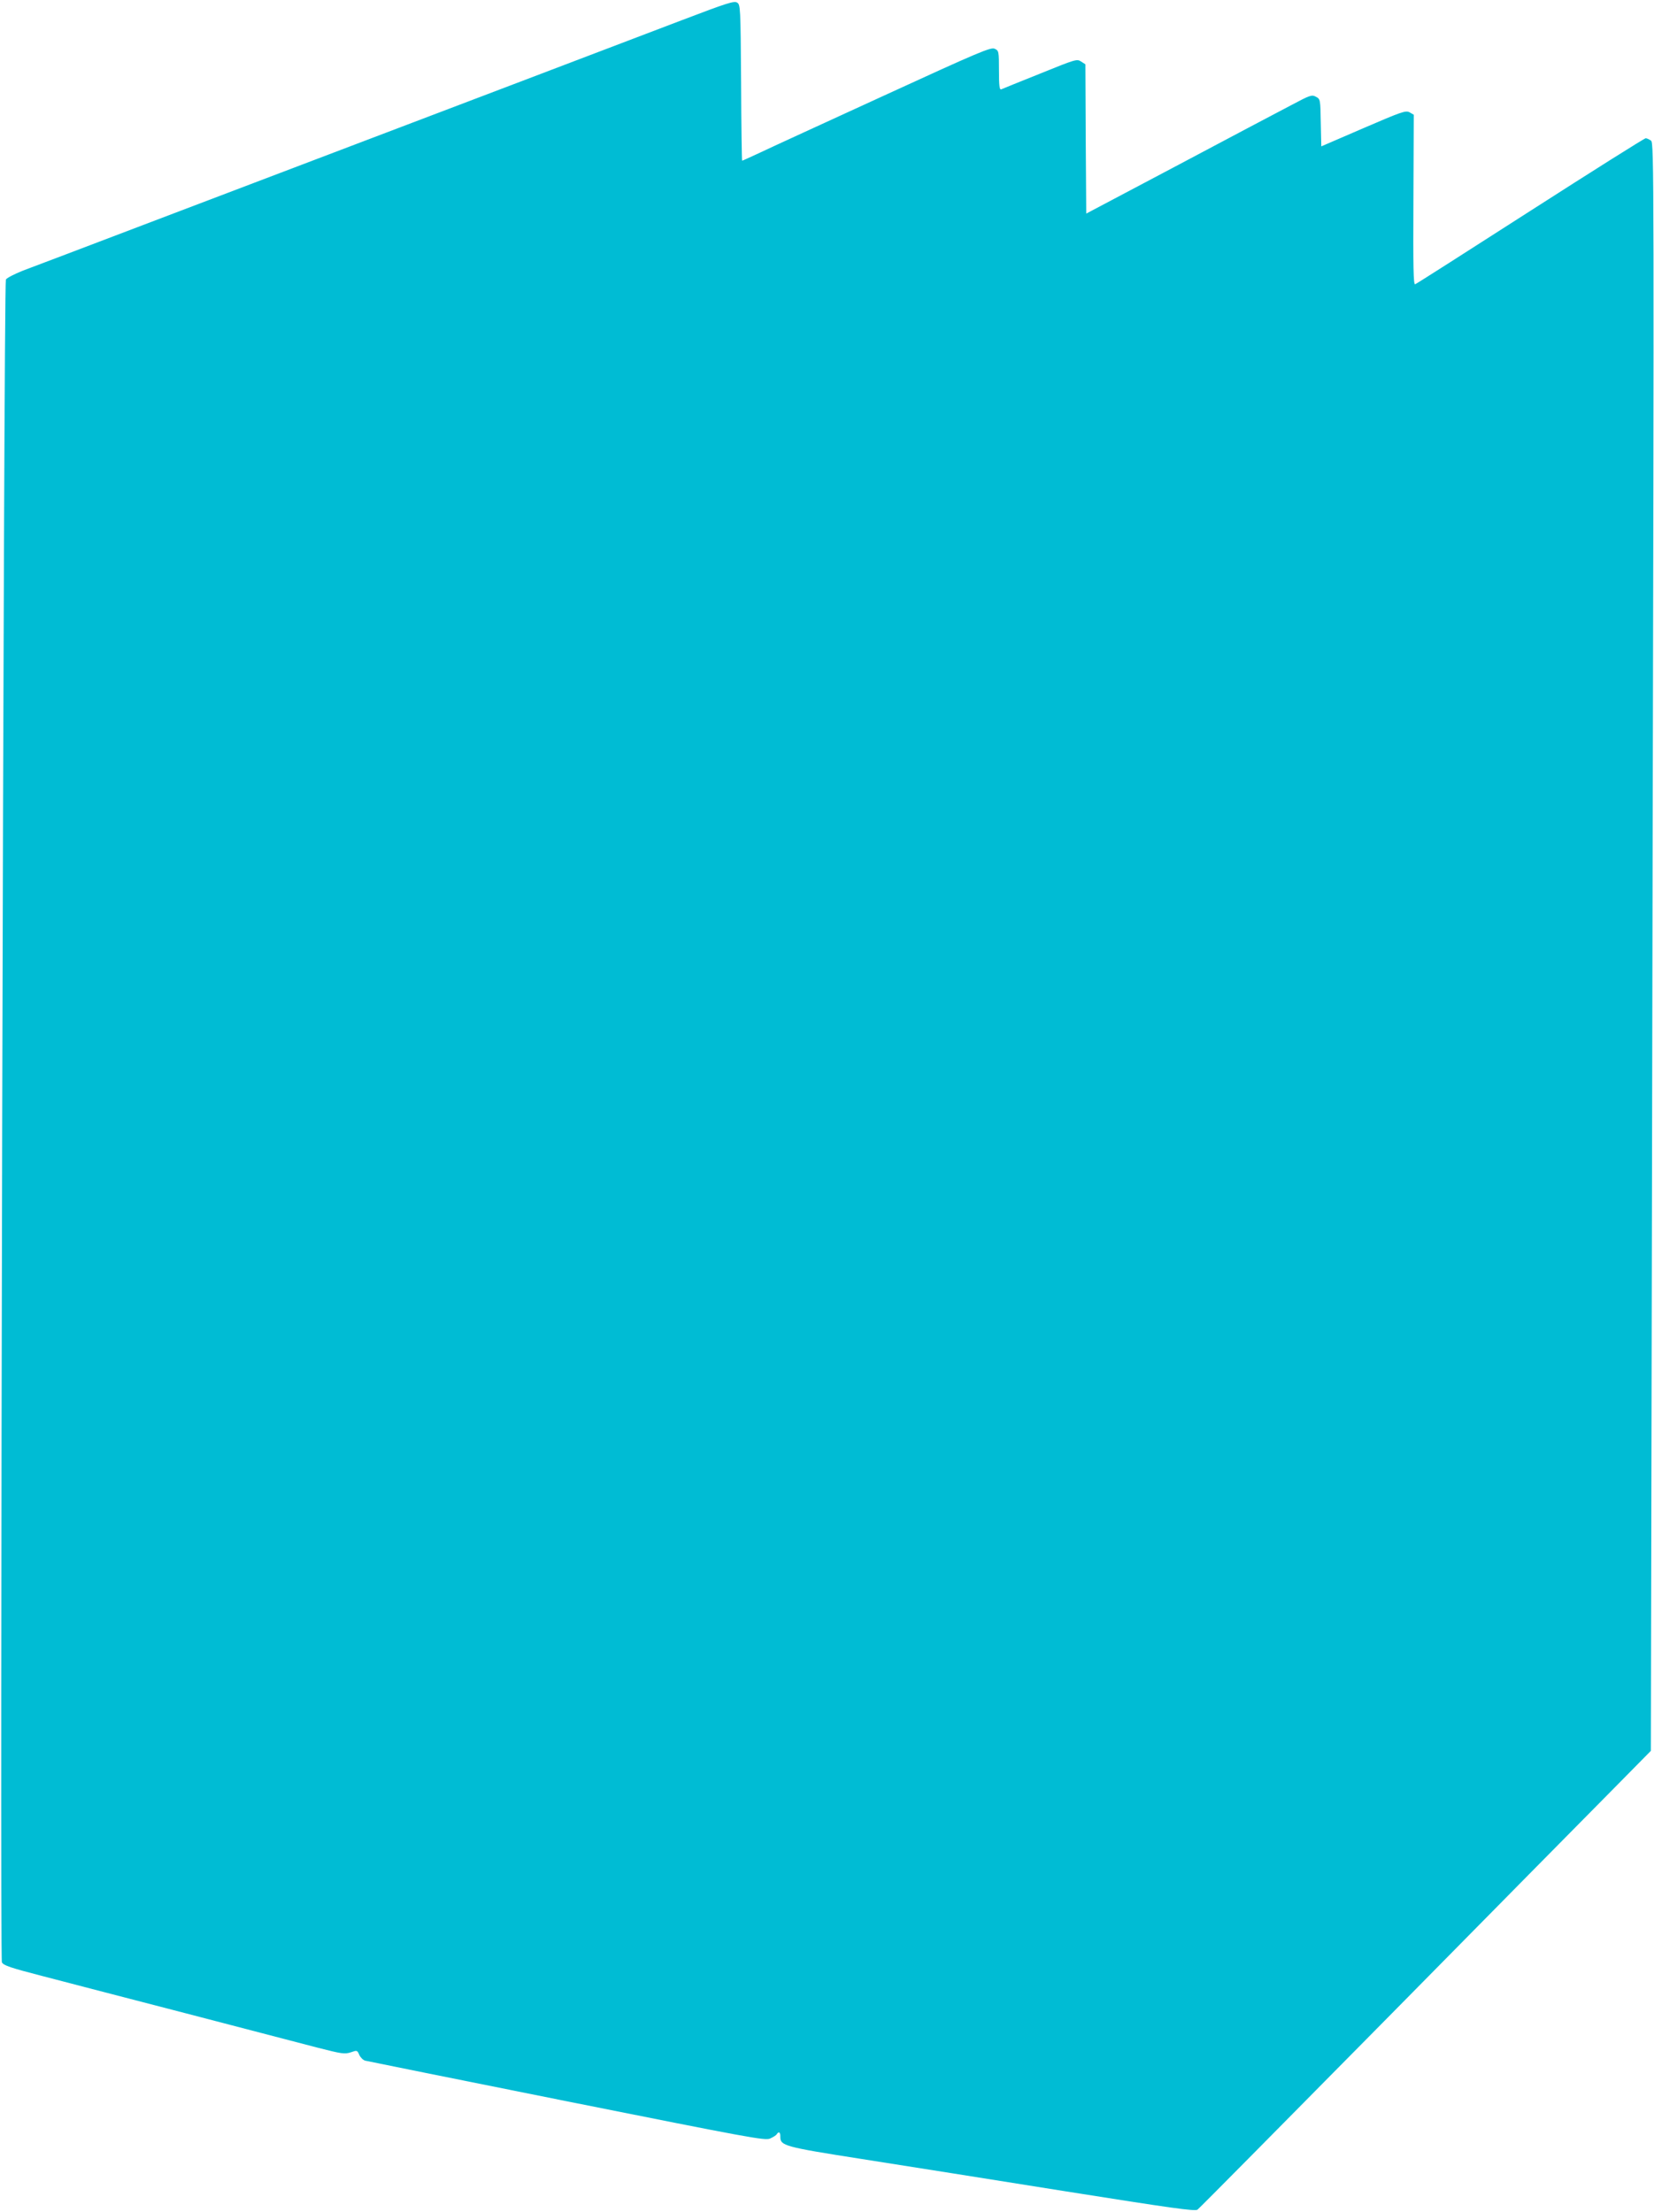
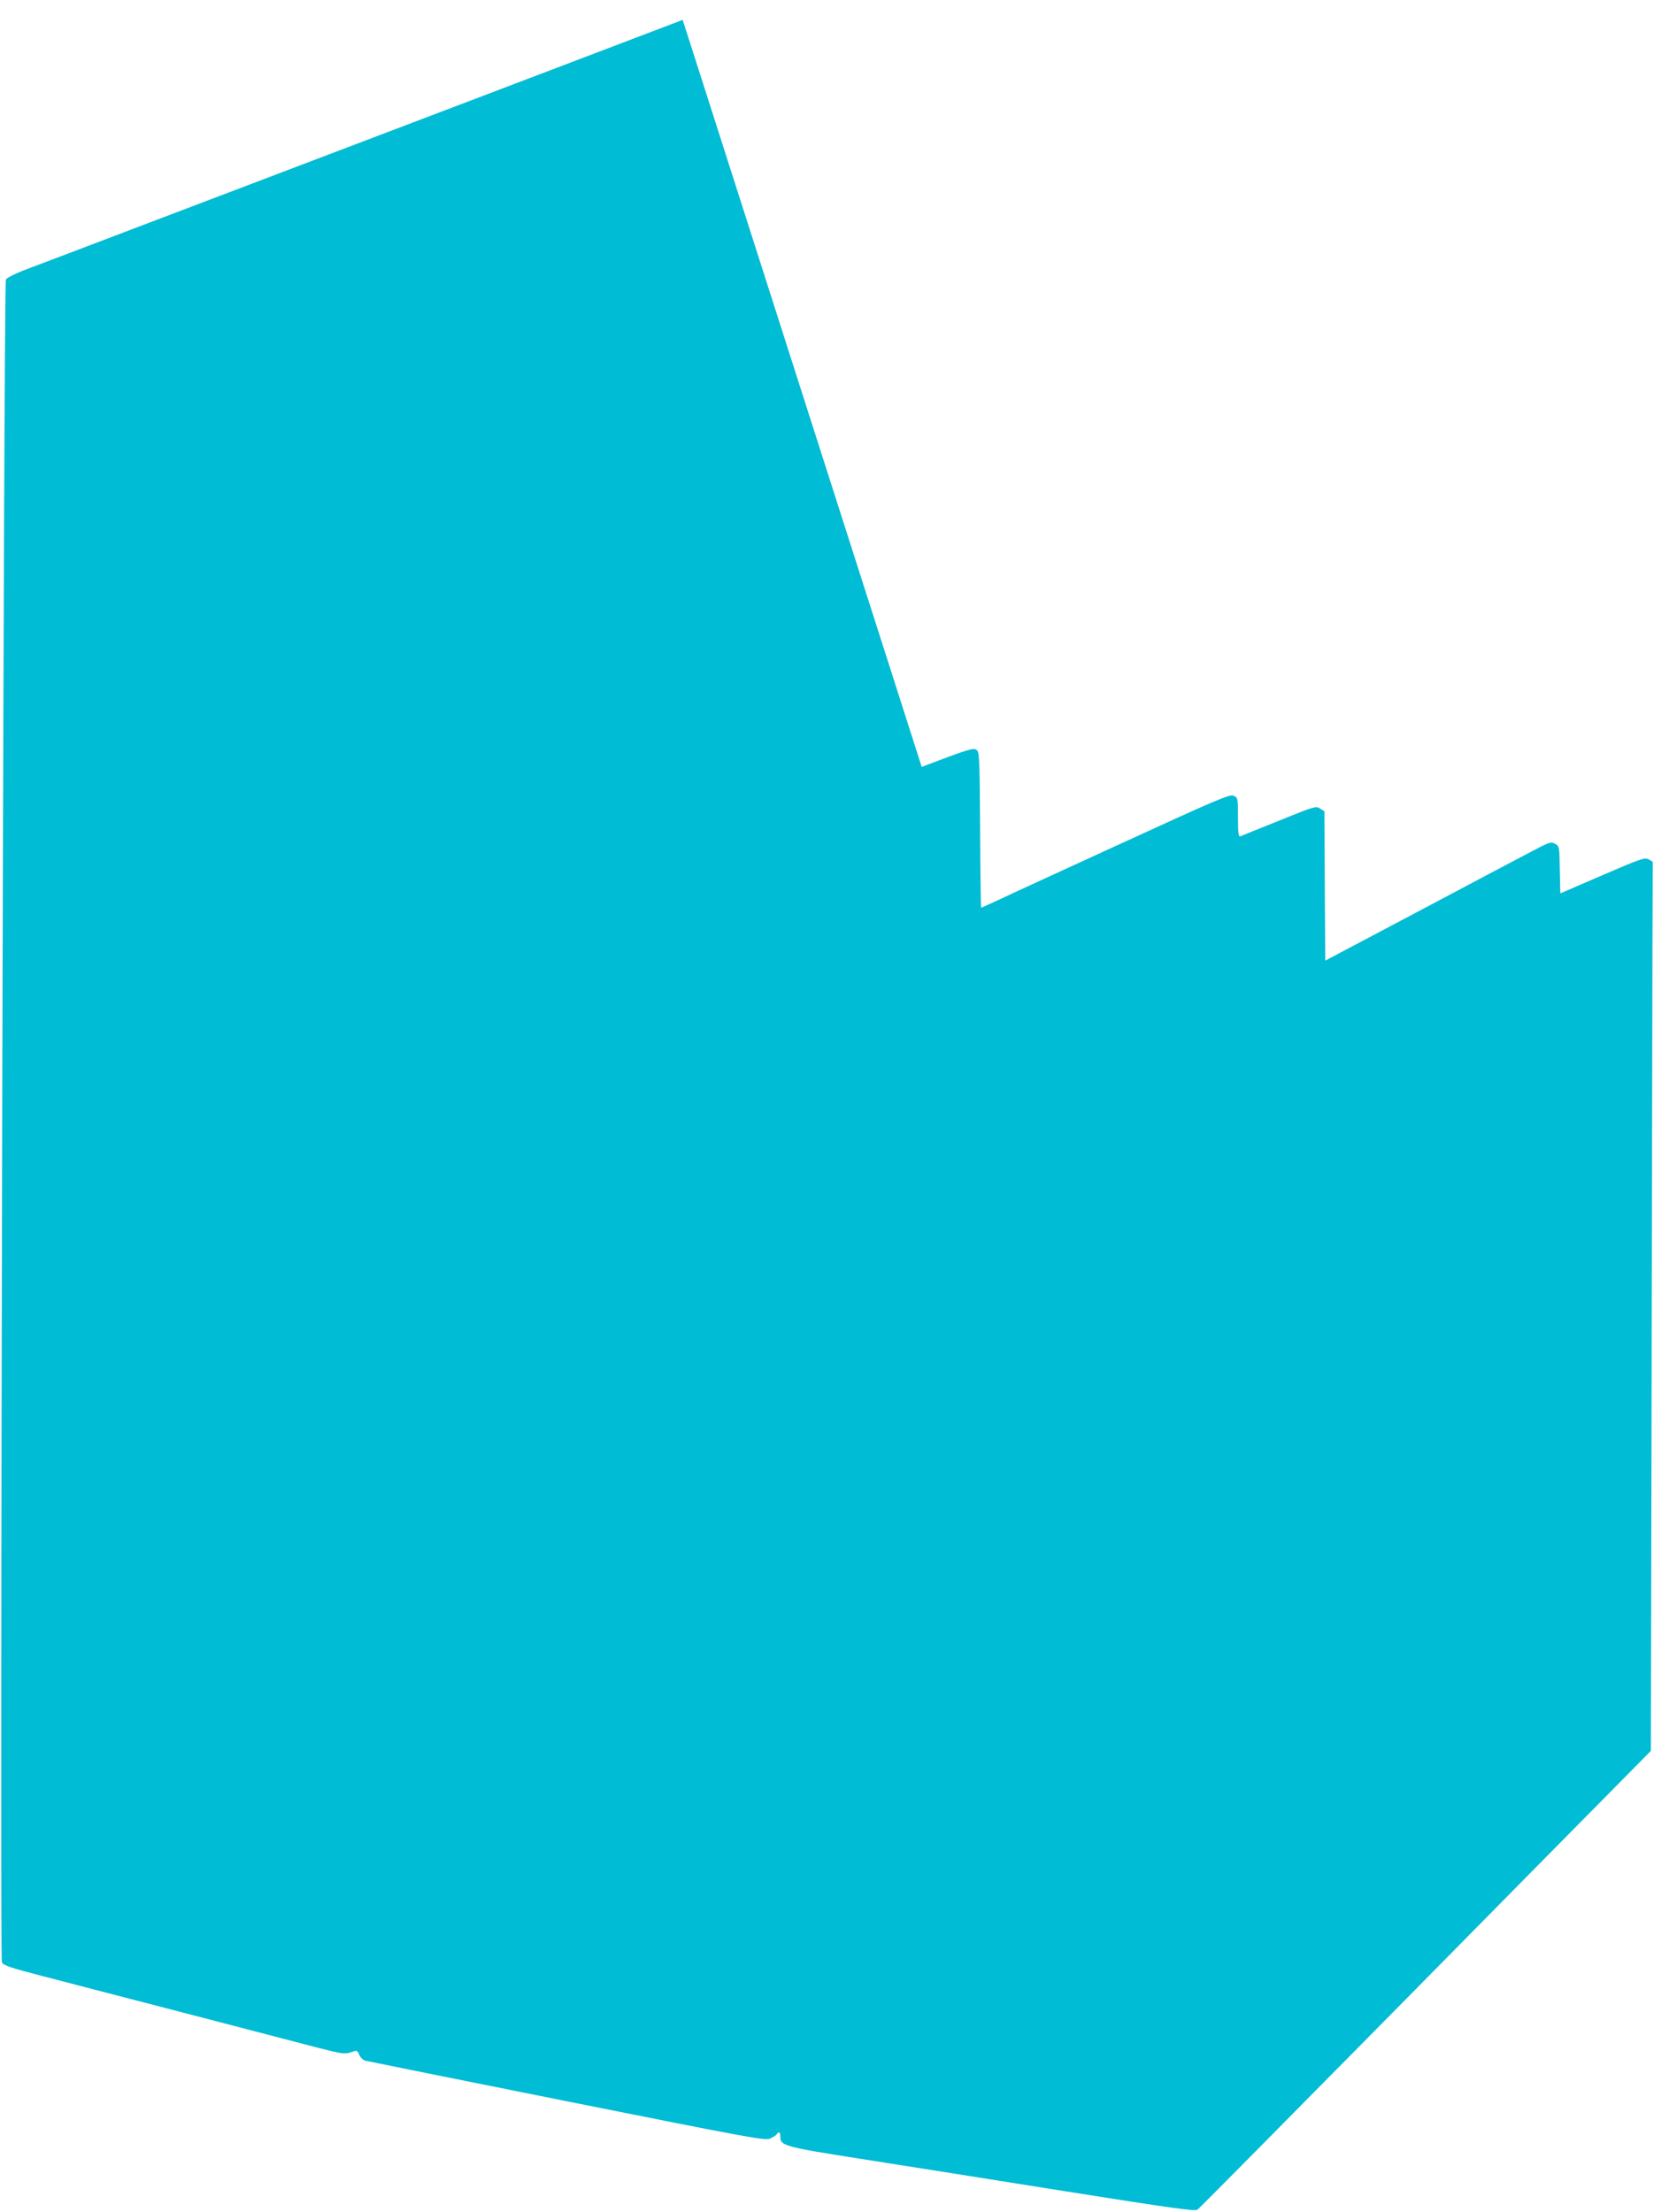
<svg xmlns="http://www.w3.org/2000/svg" version="1.0" width="957pt" height="1280pt" viewBox="0 0 957 1280" preserveAspectRatio="xMidYMid meet">
  <g transform="translate(0,1280) scale(0.1,-0.1)" fill="#00bcd4" stroke="none">
-     <path d="M3950 12685 c-349 -133 -1055 -402 -3090 -1175 -349 -133 -676 -257 -727 -276 -50 -20 -95 -43 -99 -52 -13 -30 -36 -9714 -23 -9738 9 -18 51 -32 233 -79 121 -32 496 -129 831 -216 336 -88 679 -177 763 -199 141 -36 156 -38 191 -27 37 13 38 13 50 -15 7 -15 22 -30 34 -33 12 -3 537 -109 1166 -235 1060 -212 1146 -228 1176 -216 18 8 36 19 39 25 12 19 22 12 21 -15 0 -51 22 -58 470 -128 231 -36 759 -120 1173 -186 618 -98 757 -118 771 -107 9 6 511 514 1116 1127 604 613 1191 1208 1303 1321 l204 207 9 4652 c10 4482 9 4652 -8 4666 -10 7 -24 14 -31 14 -7 0 -307 -189 -667 -420 -360 -231 -660 -423 -667 -425 -10 -4 -12 95 -10 488 l2 493 -24 14 c-23 12 -45 4 -268 -92 l-243 -105 -3 137 c-2 135 -3 137 -28 150 -24 13 -33 10 -142 -48 -64 -33 -358 -189 -652 -345 l-535 -283 -3 432 -2 432 -25 16 c-24 16 -32 13 -237 -70 -117 -47 -219 -88 -225 -91 -10 -4 -13 22 -13 109 0 112 -1 115 -25 126 -22 10 -89 -18 -642 -272 -340 -156 -663 -304 -717 -330 -54 -25 -100 -46 -102 -46 -2 0 -5 203 -6 451 -3 439 -4 452 -23 464 -17 11 -58 -2 -315 -100z" />
+     <path d="M3950 12685 c-349 -133 -1055 -402 -3090 -1175 -349 -133 -676 -257 -727 -276 -50 -20 -95 -43 -99 -52 -13 -30 -36 -9714 -23 -9738 9 -18 51 -32 233 -79 121 -32 496 -129 831 -216 336 -88 679 -177 763 -199 141 -36 156 -38 191 -27 37 13 38 13 50 -15 7 -15 22 -30 34 -33 12 -3 537 -109 1166 -235 1060 -212 1146 -228 1176 -216 18 8 36 19 39 25 12 19 22 12 21 -15 0 -51 22 -58 470 -128 231 -36 759 -120 1173 -186 618 -98 757 -118 771 -107 9 6 511 514 1116 1127 604 613 1191 1208 1303 1321 l204 207 9 4652 l2 493 -24 14 c-23 12 -45 4 -268 -92 l-243 -105 -3 137 c-2 135 -3 137 -28 150 -24 13 -33 10 -142 -48 -64 -33 -358 -189 -652 -345 l-535 -283 -3 432 -2 432 -25 16 c-24 16 -32 13 -237 -70 -117 -47 -219 -88 -225 -91 -10 -4 -13 22 -13 109 0 112 -1 115 -25 126 -22 10 -89 -18 -642 -272 -340 -156 -663 -304 -717 -330 -54 -25 -100 -46 -102 -46 -2 0 -5 203 -6 451 -3 439 -4 452 -23 464 -17 11 -58 -2 -315 -100z" />
  </g>
</svg>